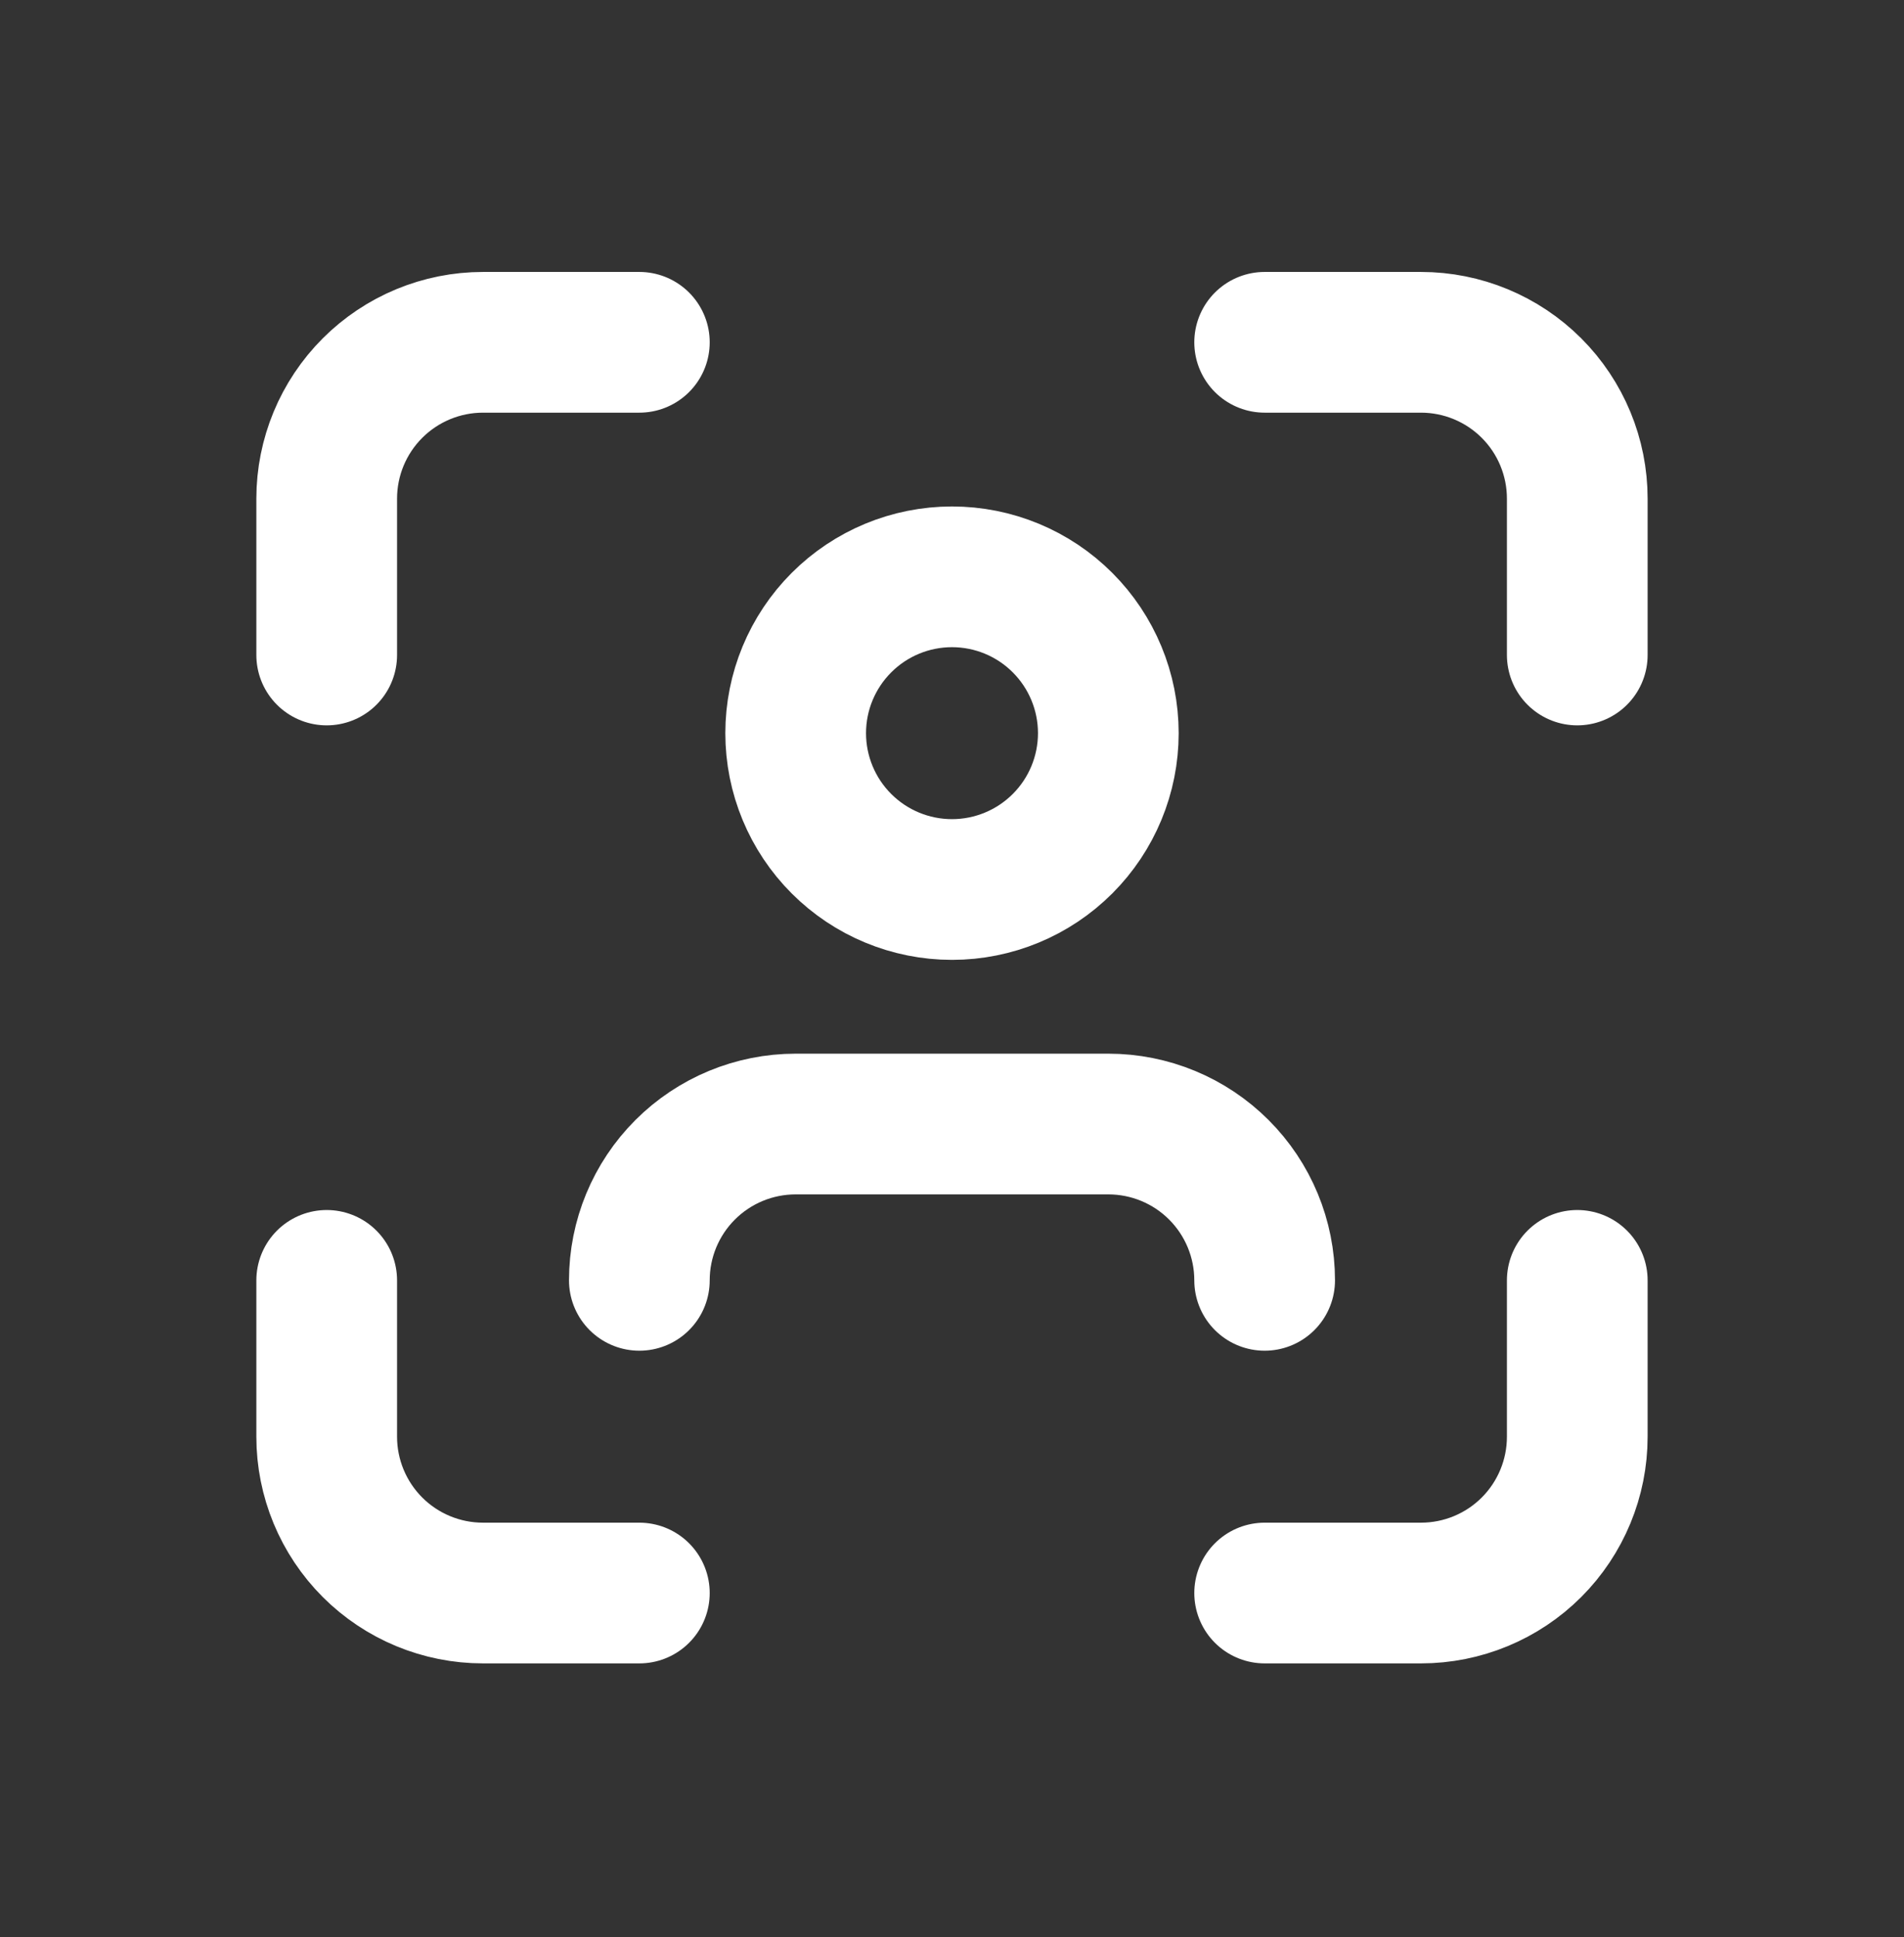
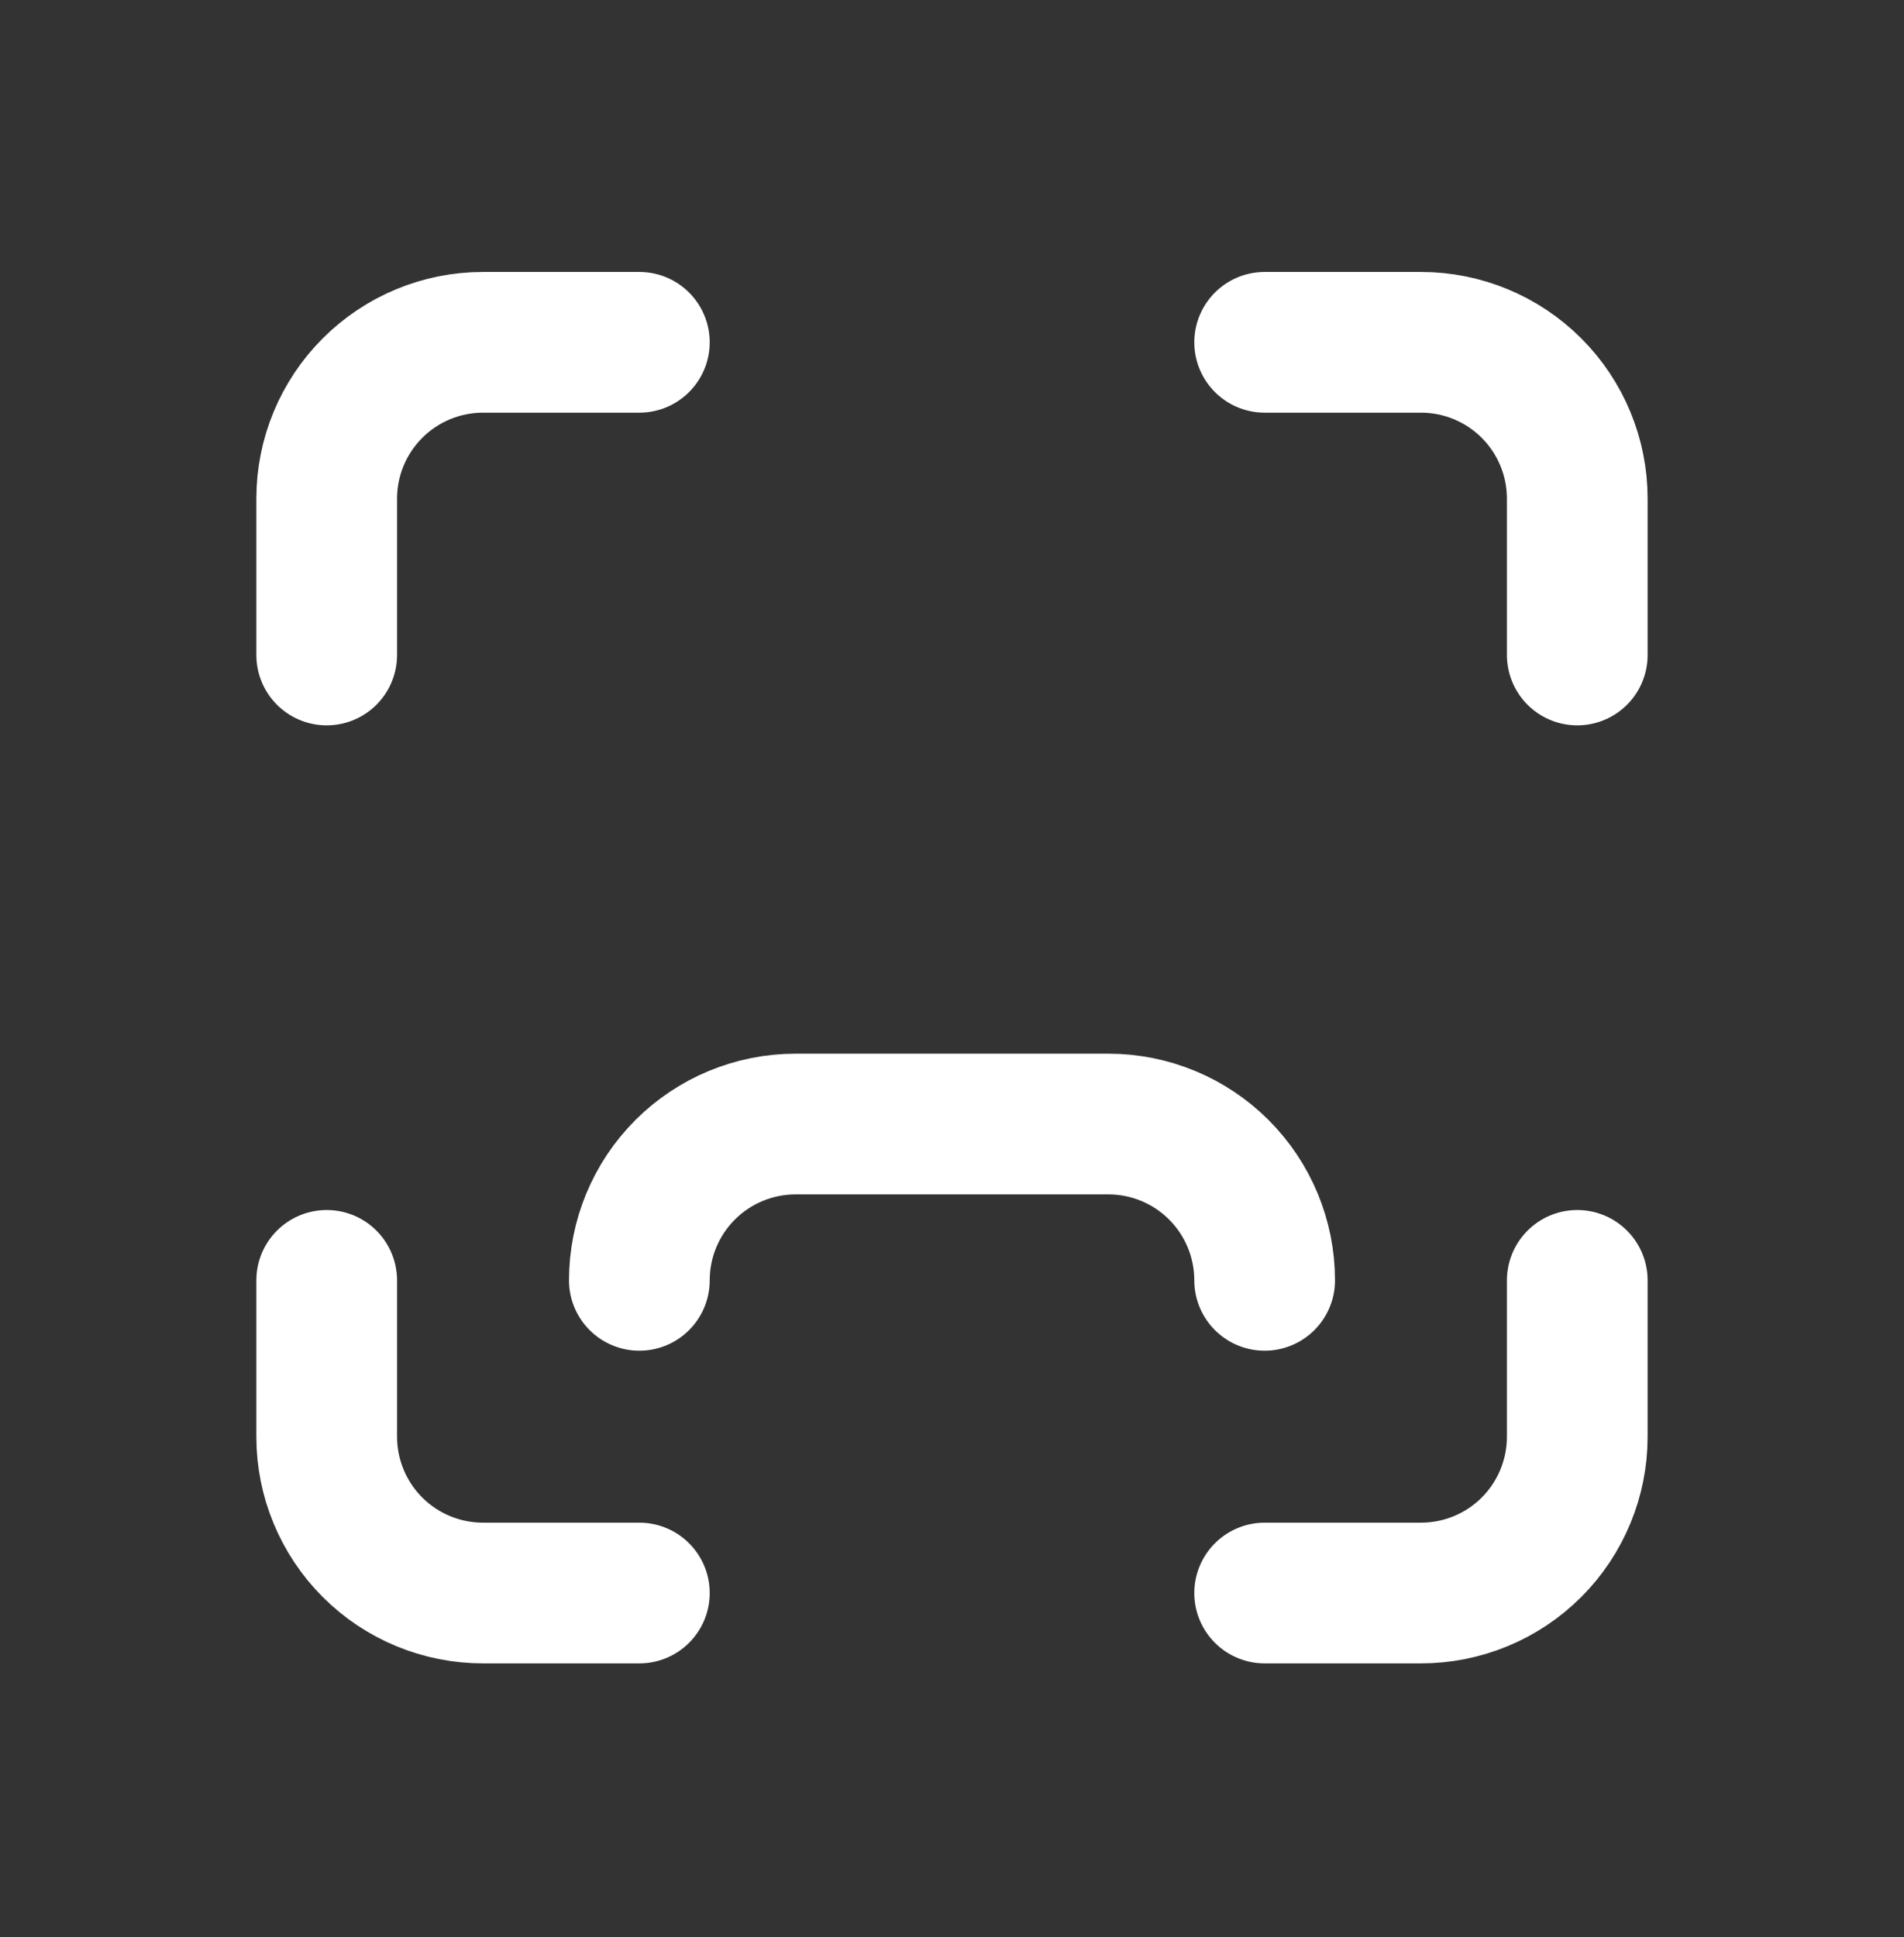
<svg xmlns="http://www.w3.org/2000/svg" width="58" height="59" viewBox="0 0 58 59" fill="none">
  <rect x="0" y="0" width="58" height="59" fill="#333333" stroke="none" />
  <g clip-path="url(#clip0_89_1515)">
-     <path d="M24.238 22.331C24.238 23.594 24.74 24.805 25.633 25.698C26.526 26.591 27.737 27.093 29 27.093C30.263 27.093 31.474 26.591 32.367 25.698C33.26 24.805 33.762 23.594 33.762 22.331C33.762 21.068 33.26 19.857 32.367 18.964C31.474 18.07 30.263 17.569 29 17.569C27.737 17.569 26.526 18.07 25.633 18.964C24.74 19.857 24.238 21.068 24.238 22.331Z" stroke="white" stroke-width="4.286" stroke-linecap="round" stroke-linejoin="round" />
    <path d="M9.952 19.95V15.188C9.952 13.925 10.454 12.714 11.347 11.821C12.24 10.928 13.451 10.426 14.714 10.426H19.476" stroke="white" stroke-width="4.286" stroke-linecap="round" stroke-linejoin="round" />
    <path d="M9.952 38.998V43.759C9.952 45.022 10.454 46.233 11.347 47.127C12.24 48.02 13.451 48.521 14.714 48.521H19.476" stroke="white" stroke-width="4.286" stroke-linecap="round" stroke-linejoin="round" />
    <path d="M38.524 10.426H43.286C44.548 10.426 45.76 10.928 46.653 11.821C47.546 12.714 48.047 13.925 48.047 15.188V19.95" stroke="white" stroke-width="4.286" stroke-linecap="round" stroke-linejoin="round" />
    <path d="M38.524 48.521H43.286C44.548 48.521 45.76 48.02 46.653 47.127C47.546 46.233 48.047 45.022 48.047 43.759V38.998" stroke="white" stroke-width="4.286" stroke-linecap="round" stroke-linejoin="round" />
    <path d="M19.476 38.997C19.476 37.734 19.978 36.523 20.871 35.63C21.764 34.737 22.975 34.236 24.238 34.236H33.762C35.025 34.236 36.236 34.737 37.129 35.63C38.022 36.523 38.524 37.734 38.524 38.997" stroke="white" stroke-width="4.286" stroke-linecap="round" stroke-linejoin="round" />
  </g>
  <defs>
    <clipPath id="clip0_89_1515">
      <rect width="57.143" height="57.143" fill="white" transform="translate(0.429 0.902)" />
    </clipPath>
  </defs>
</svg>